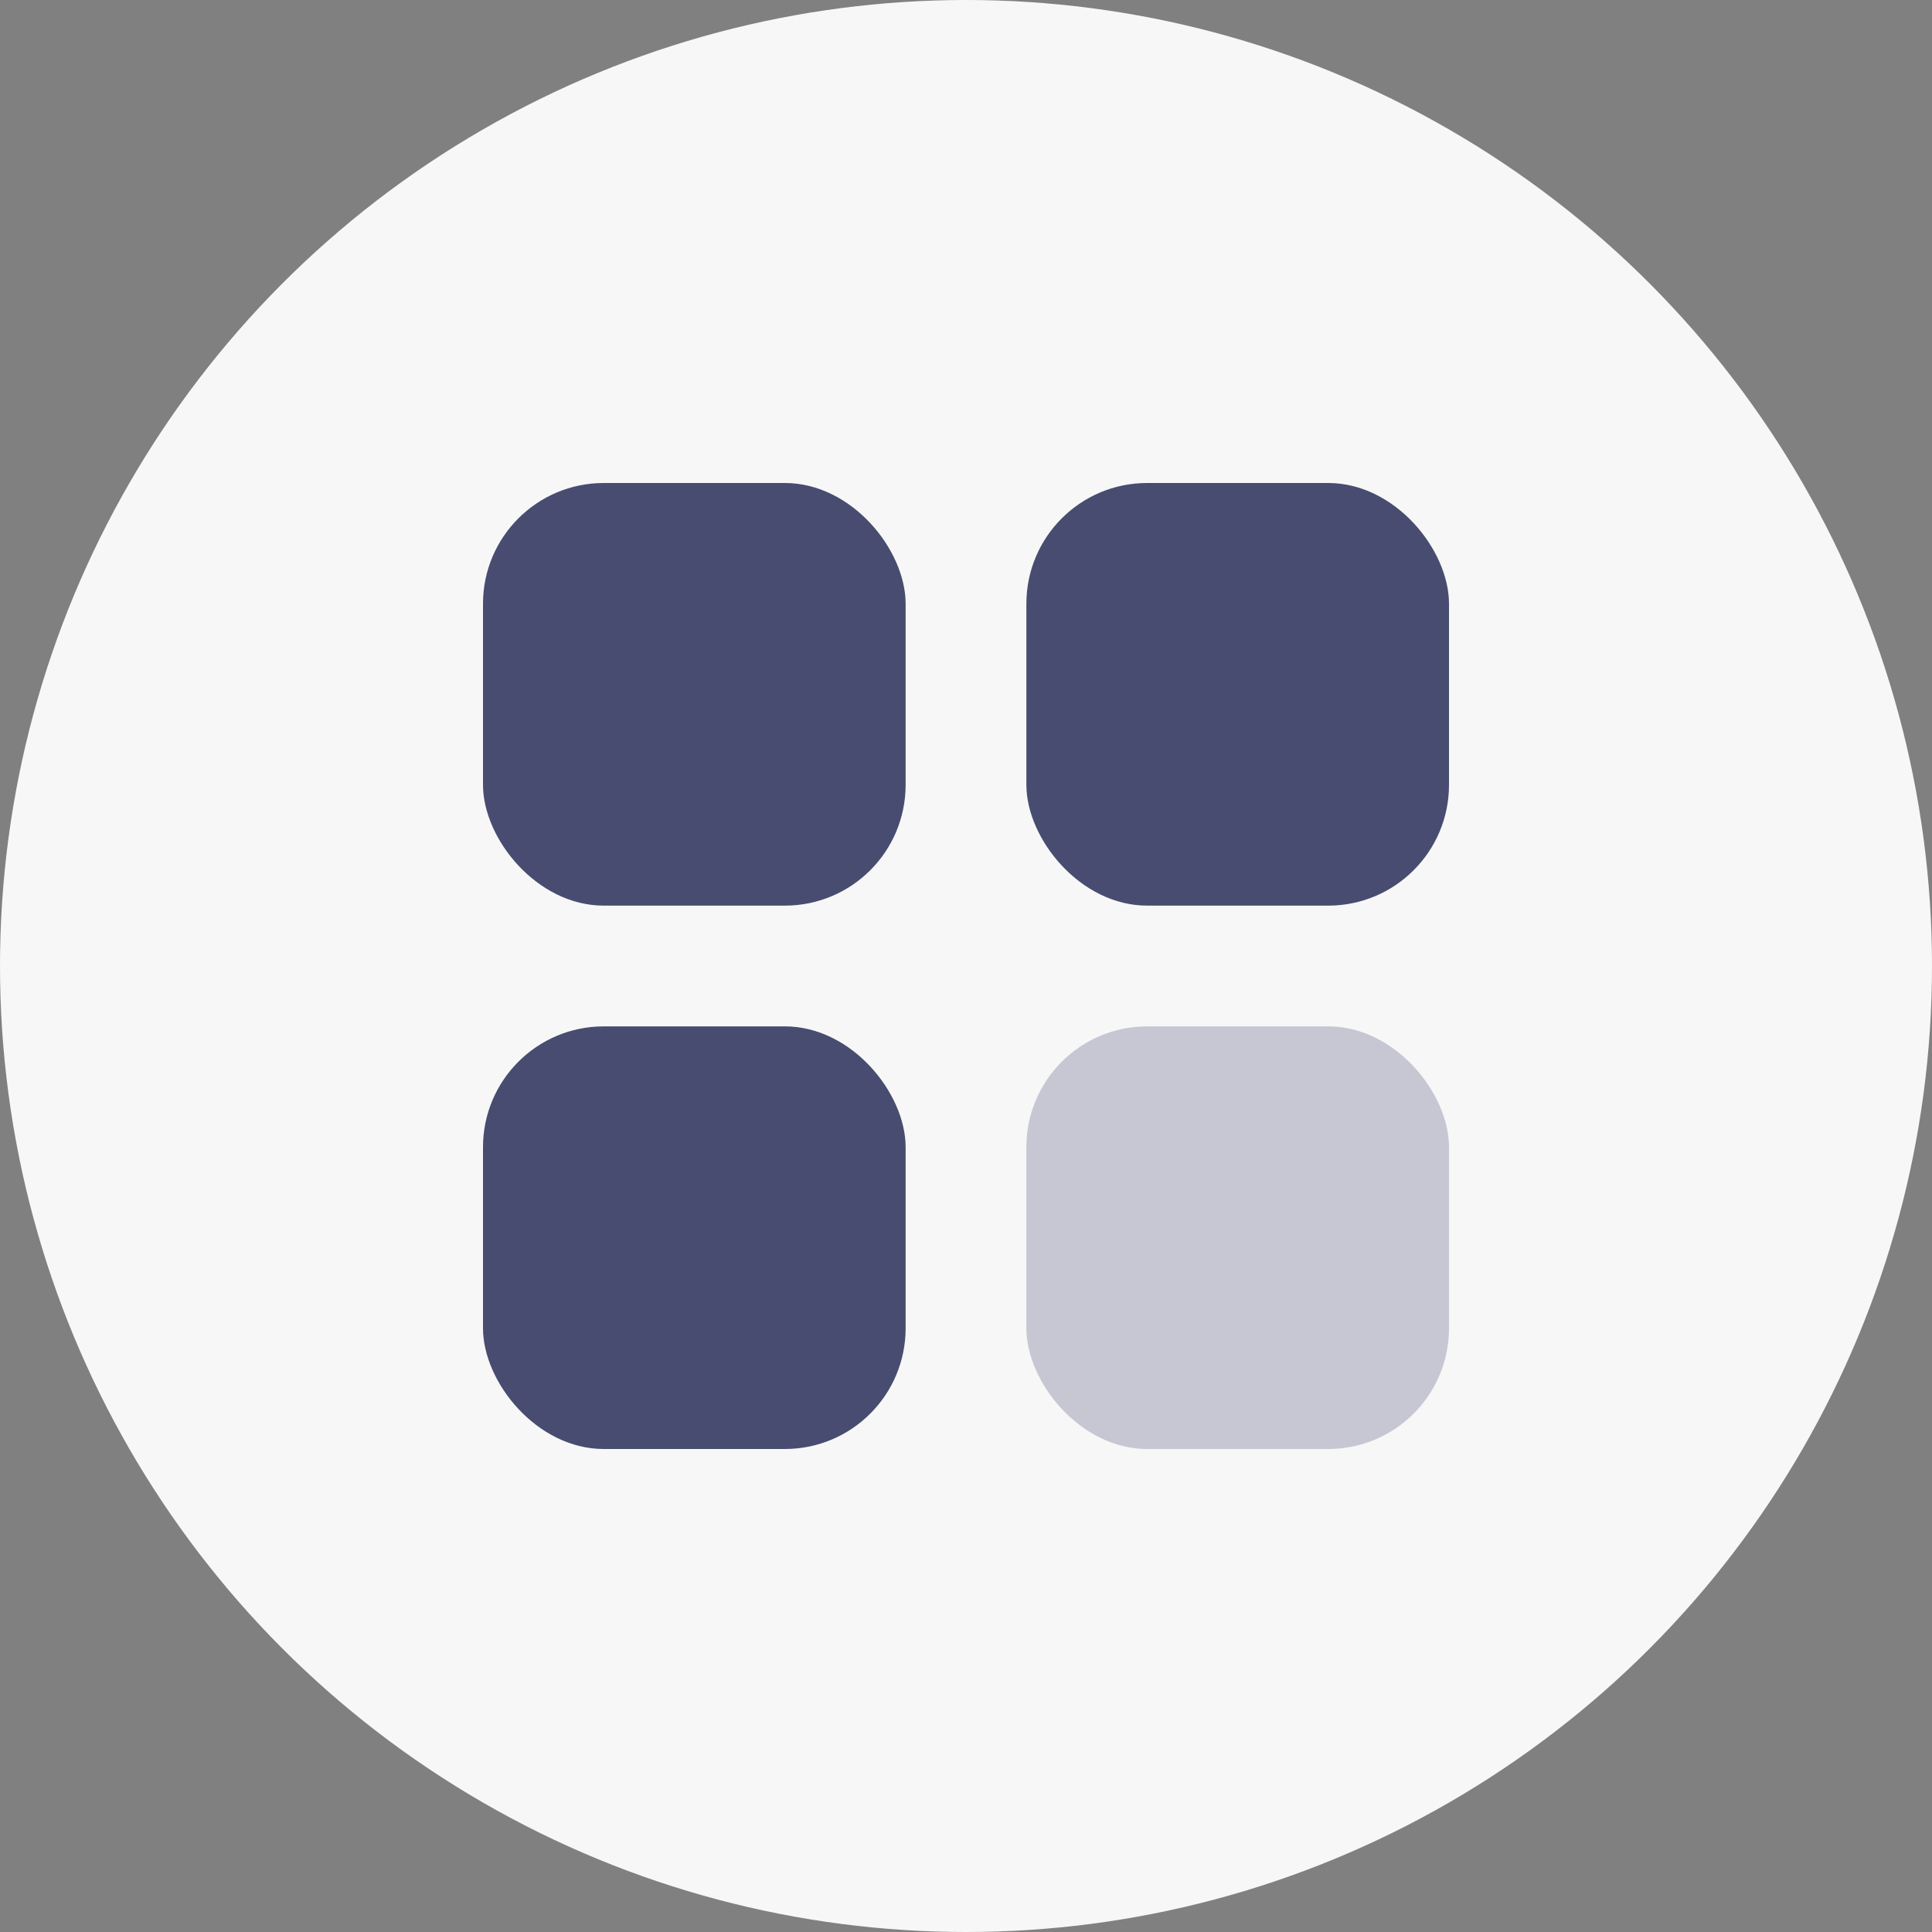
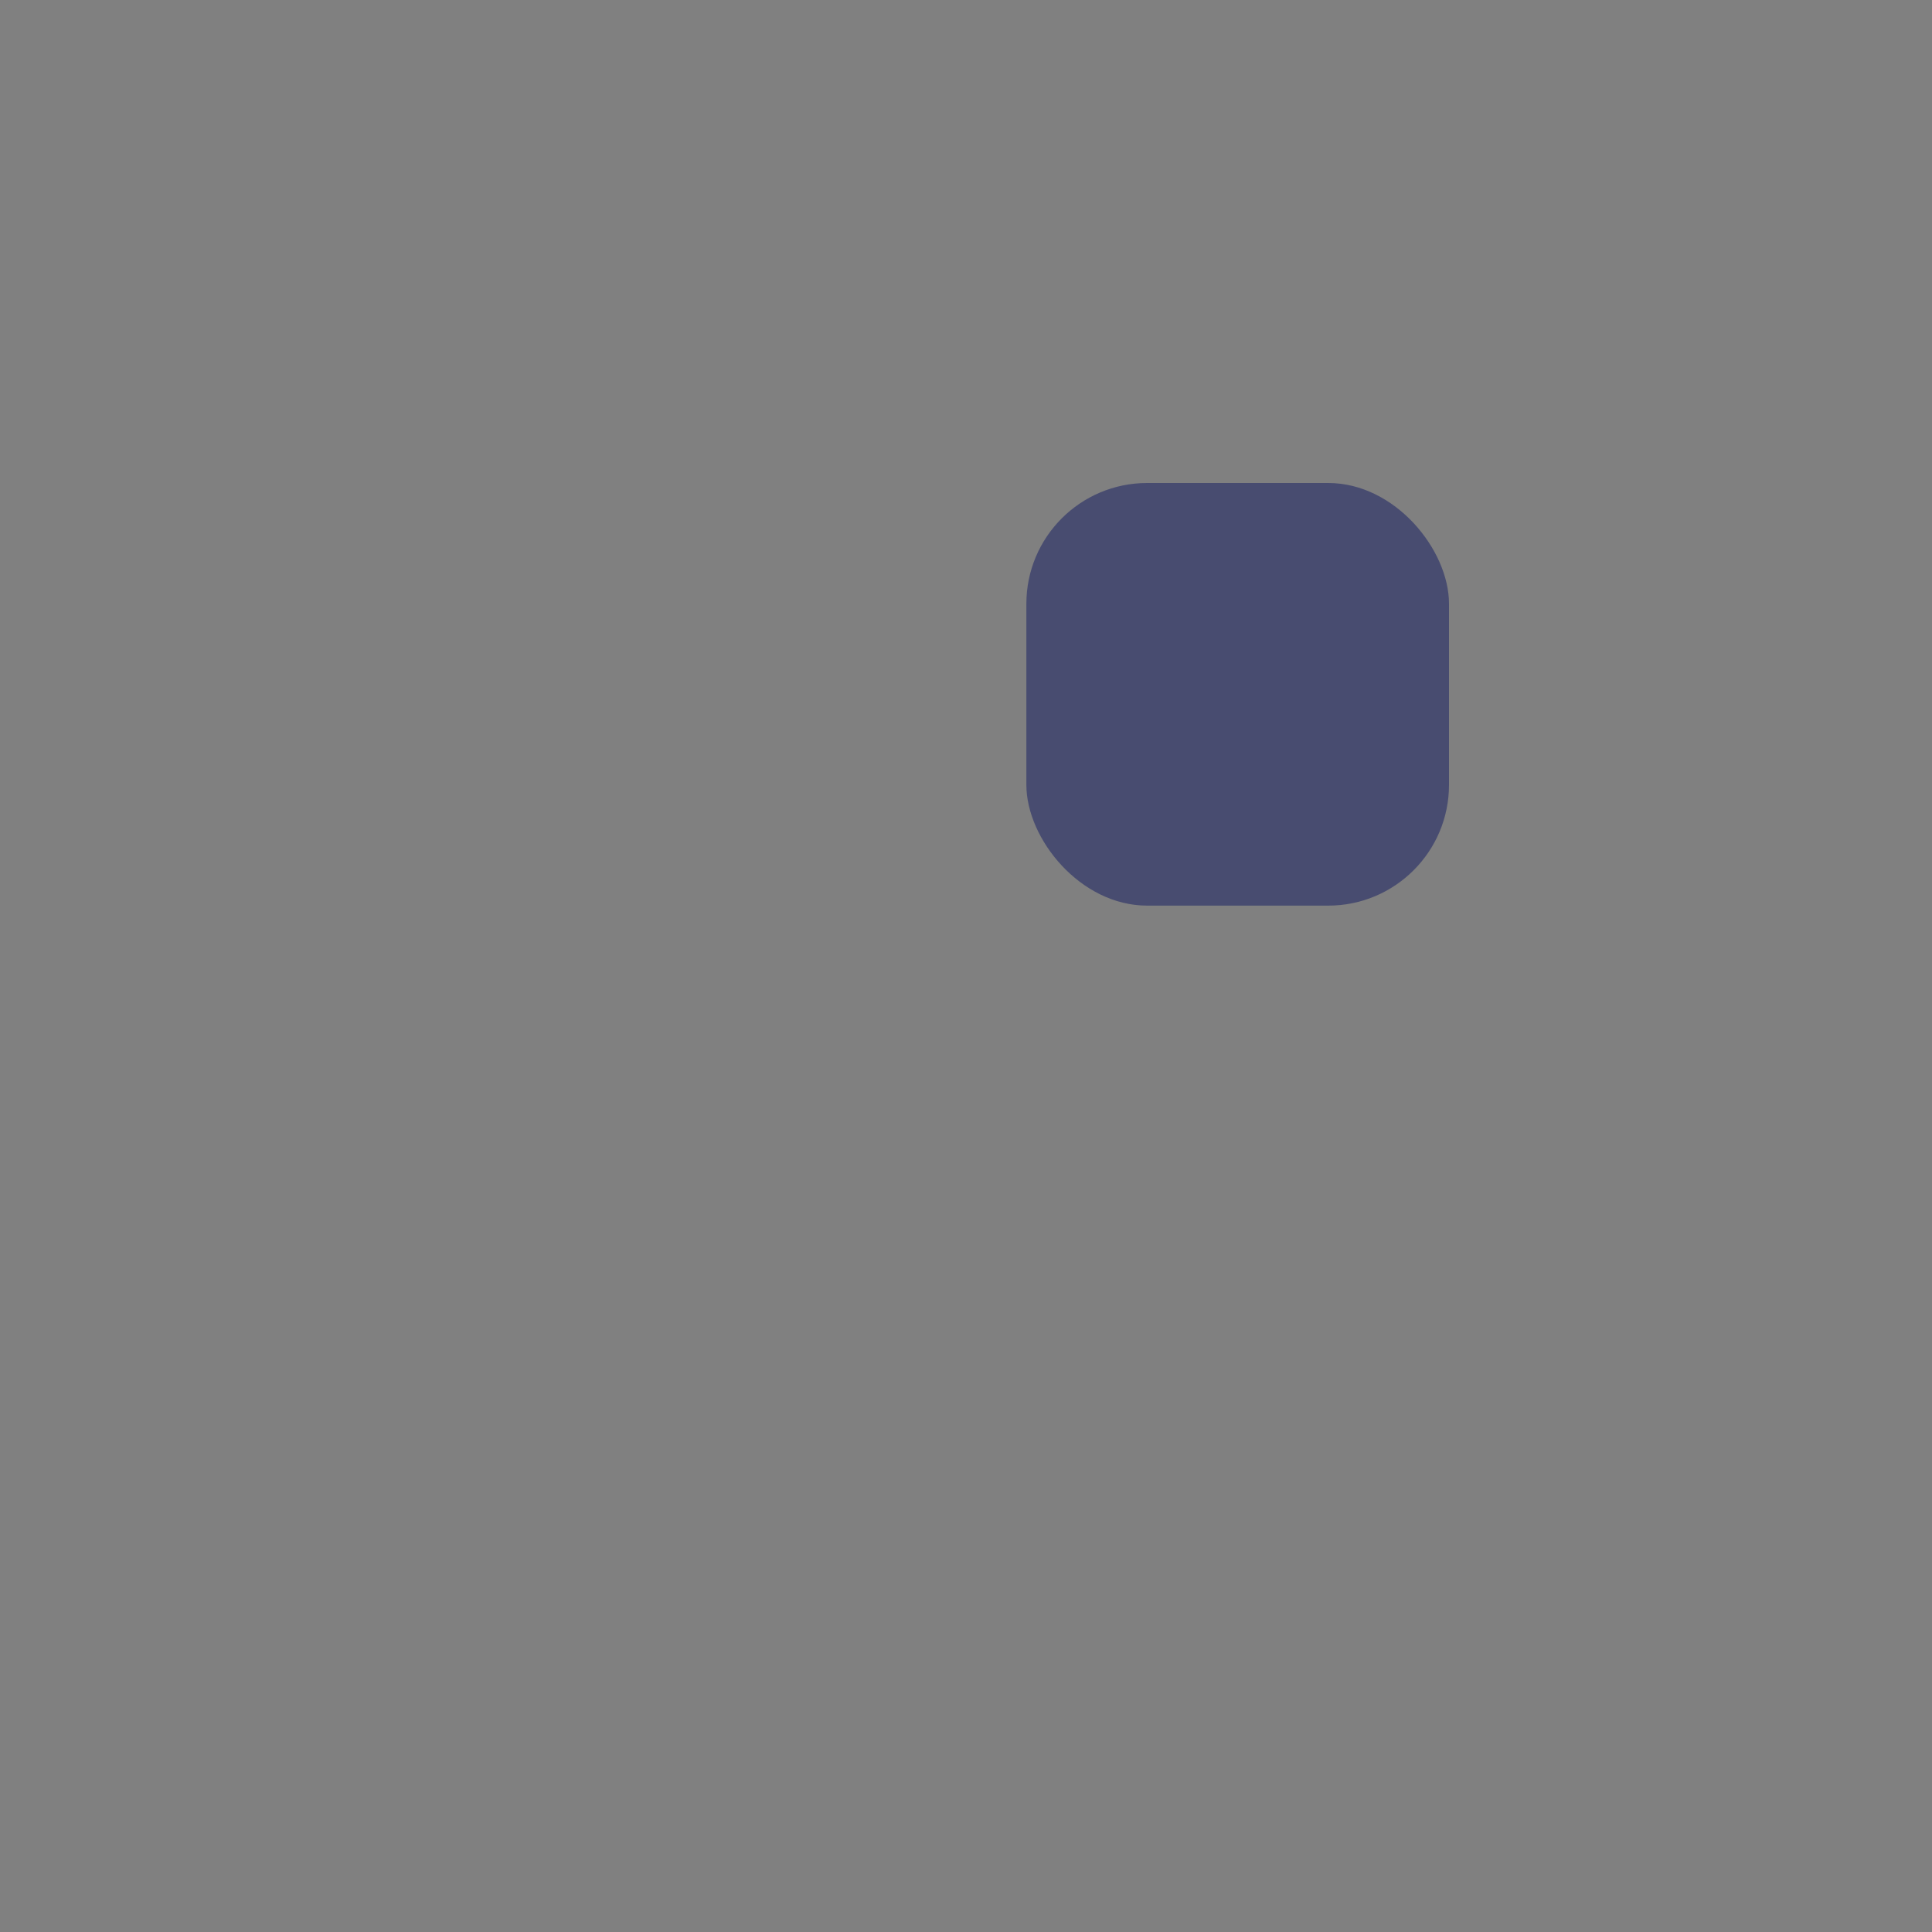
<svg xmlns="http://www.w3.org/2000/svg" width="32" height="32" viewBox="0 0 32 32" fill="none">
  <rect x="0" y="0" width="32" height="32" fill="#808080" stroke="none" />
-   <circle cx="16" cy="16" r="16" fill="#F7F7F7" />
-   <rect x="8" y="8" width="7" height="7" rx="2" fill="#484C70" />
-   <rect x="8" y="17" width="7" height="7" rx="2" fill="#484C70" />
  <rect x="17" y="8" width="7" height="7" rx="2" fill="#484C70" />
-   <rect x="17" y="17" width="7" height="7" rx="2" fill="#C6C7D2" />
</svg>